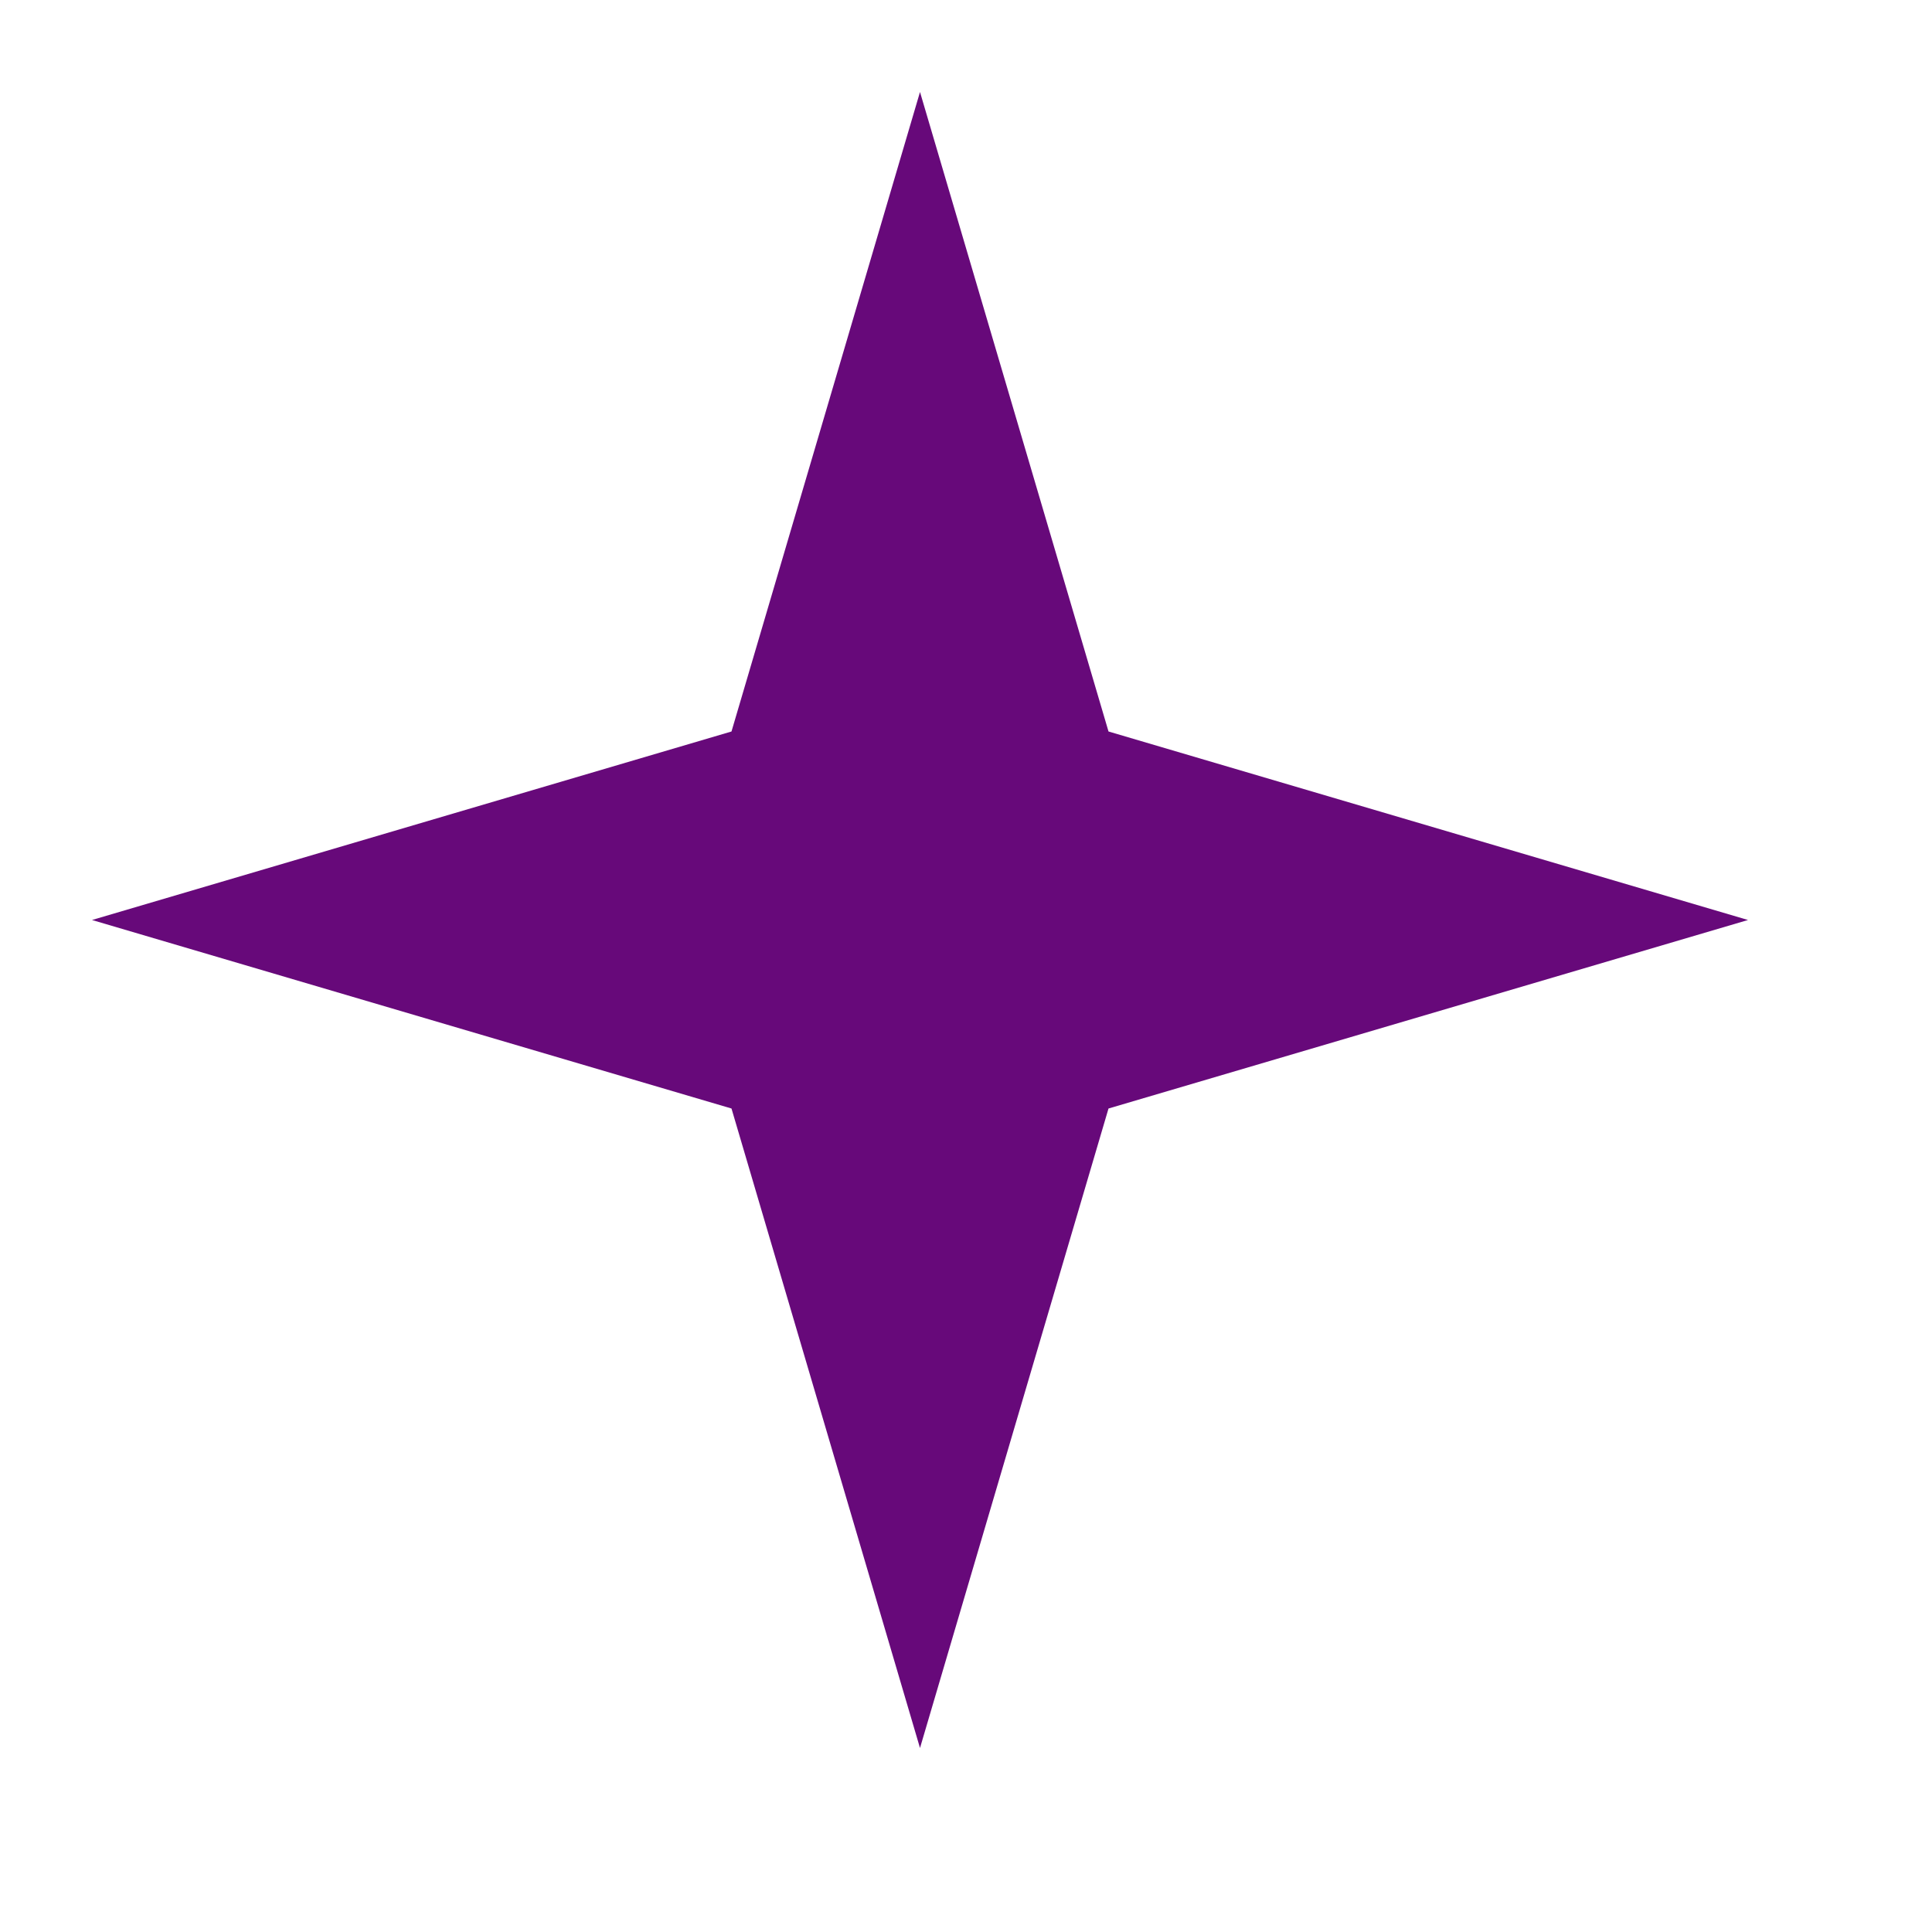
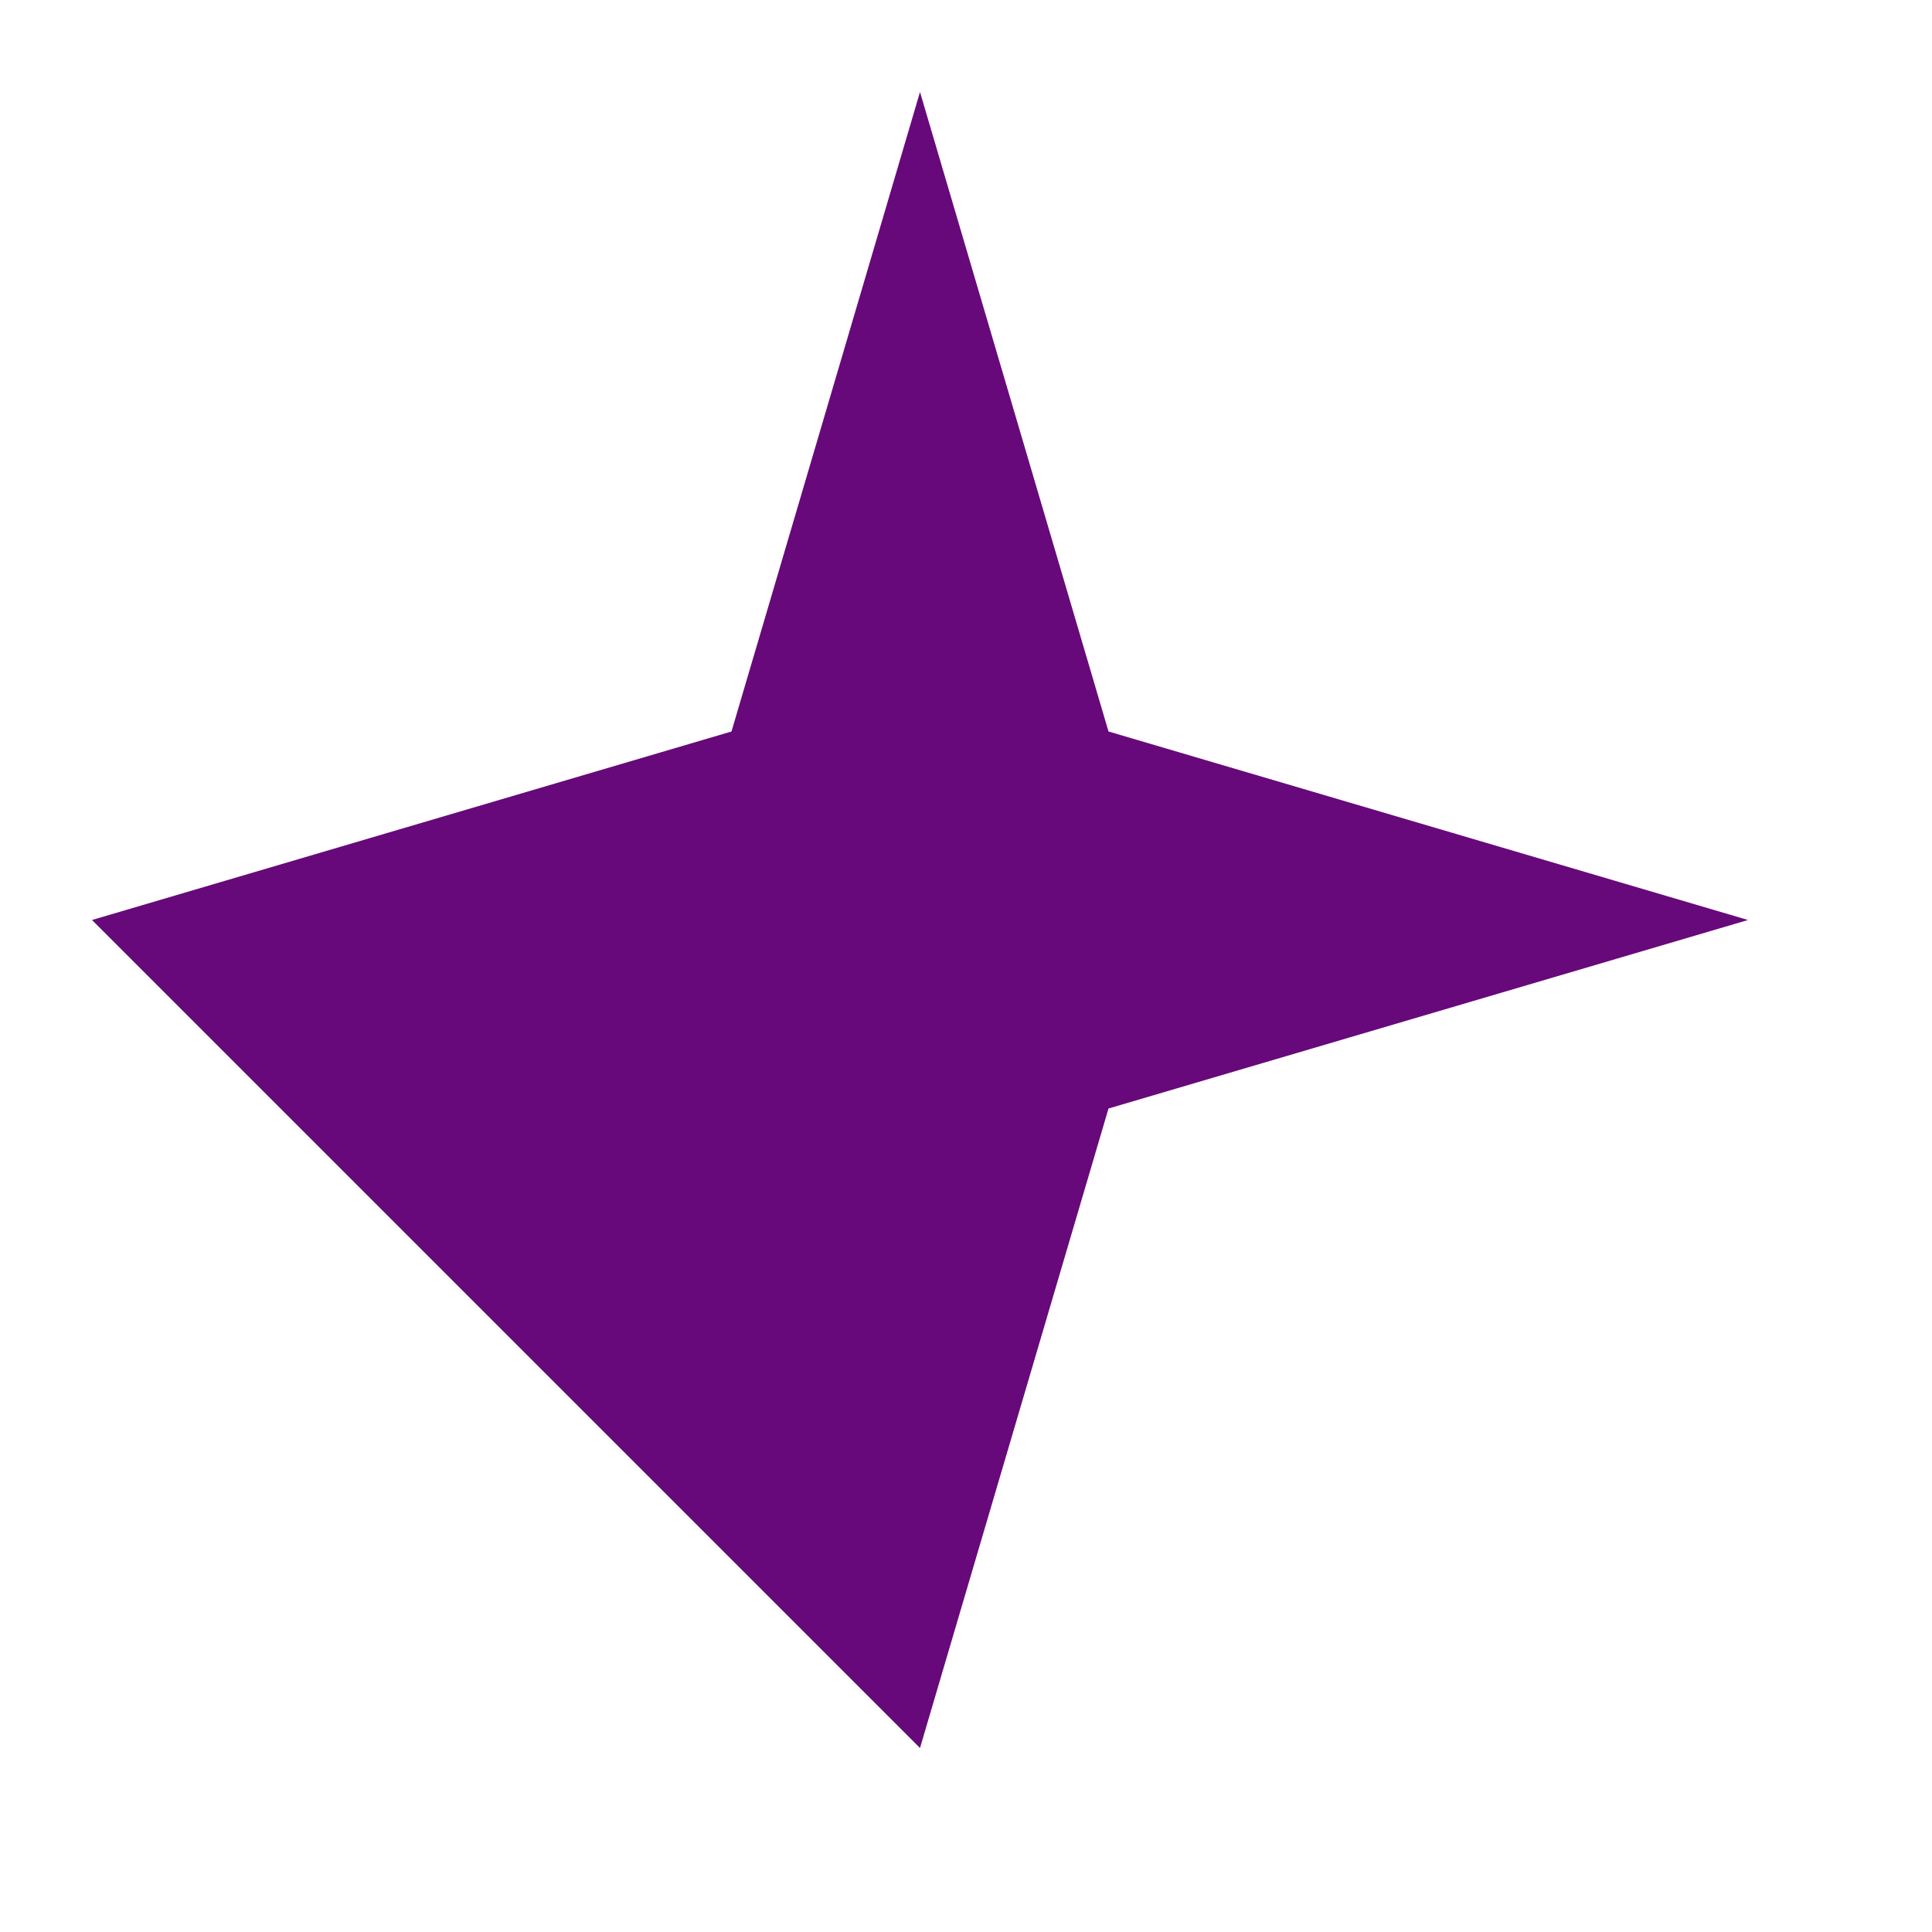
<svg xmlns="http://www.w3.org/2000/svg" width="21" height="21" viewBox="0 0 21 21" fill="none">
-   <path d="M10 1L12.049 7.951L19 10L12.049 12.049L10 19L7.951 12.049L1 10L7.951 7.951L10 1Z" fill="#67097A" />
+   <path d="M10 1L12.049 7.951L19 10L12.049 12.049L10 19L1 10L7.951 7.951L10 1Z" fill="#67097A" />
</svg>